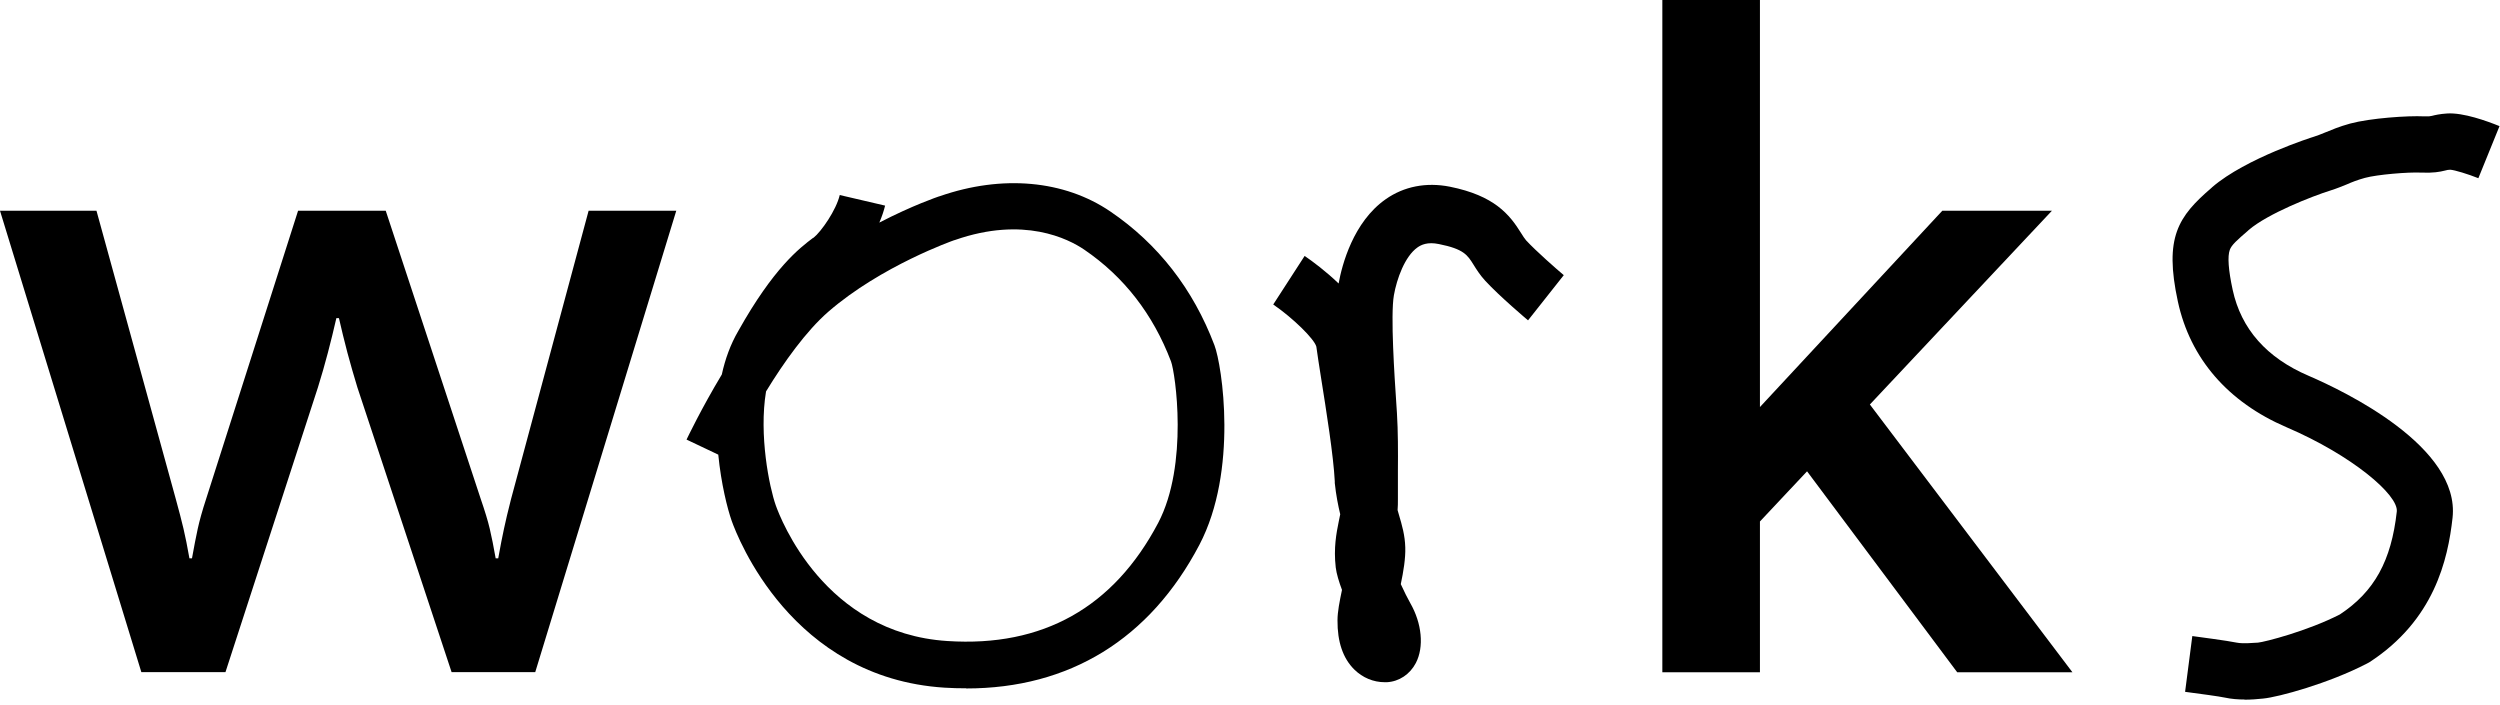
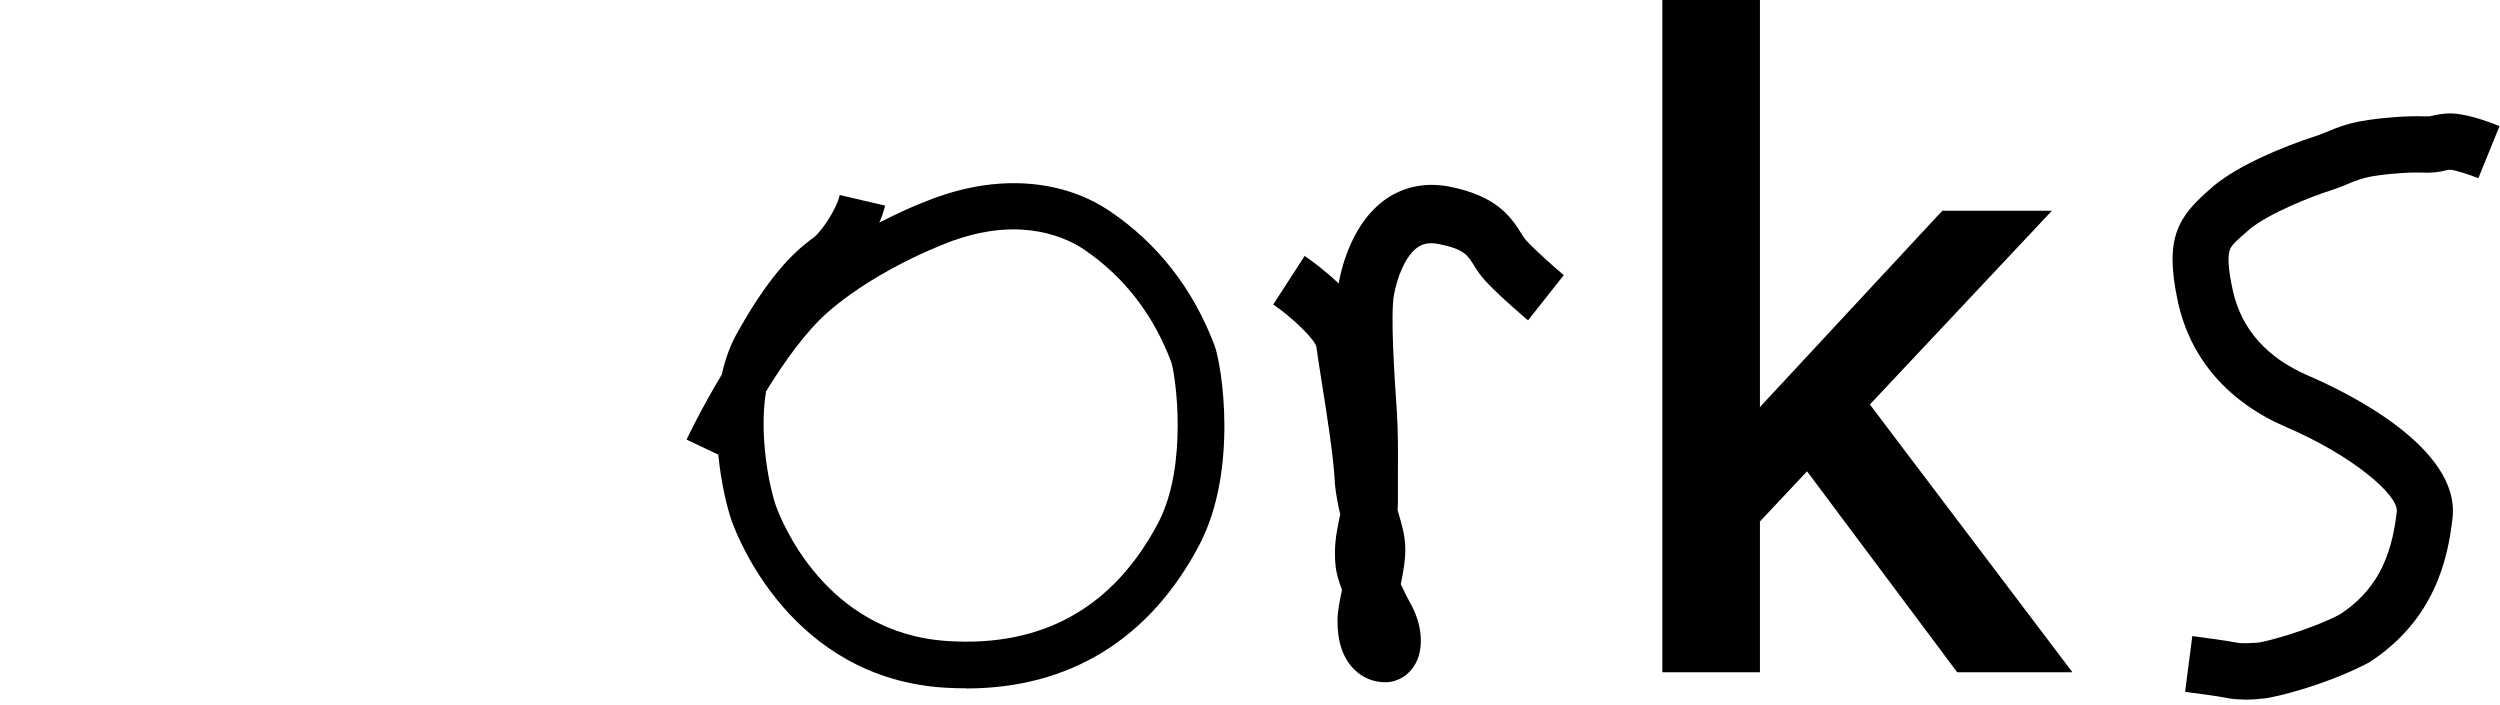
<svg xmlns="http://www.w3.org/2000/svg" id="layout" viewBox="0 0 156 44">
-   <path d="M6.02,13.15l4.95,17.99c.2.73.36,1.34.48,1.85.12.5.24,1.12.37,1.85h.16c.13-.73.25-1.34.36-1.85.11-.5.28-1.12.52-1.85l5.74-17.99h5.47l5.93,17.99c.25.73.44,1.34.56,1.85.12.5.24,1.12.37,1.85h.16c.13-.73.25-1.34.36-1.85.11-.5.25-1.12.44-1.85l4.84-17.99h5.47l-8.8,28.79h-5.22l-5.88-17.77c-.22-.71-.42-1.43-.62-2.16-.19-.73-.37-1.45-.53-2.16h-.16c-.16.71-.34,1.43-.53,2.16-.19.73-.4,1.45-.62,2.16l-5.77,17.77h-5.25L0,13.15h6.02Z" />
  <polygon points="129.32 41.95 116.68 25.24 128.04 13.15 121.2 13.15 109.82 25.4 109.82 0 103.73 0 103.73 41.95 109.82 41.95 109.82 32.54 112.76 29.41 122.13 41.95 129.32 41.95" />
  <path d="M140.08,43.65c-.41,0-.84-.03-1.25-.12-.31-.07-1.64-.25-2.48-.36l.45-3.48c.36.05,2.2.29,2.77.41.38.08,1.1.01,1.33,0,.42-.04,3.08-.72,5.11-1.76,2.15-1.42,3.21-3.35,3.55-6.42.11-1.04-2.8-3.51-6.88-5.26-3.66-1.57-6.01-4.29-6.78-7.84-.87-4.02.02-5.31,2.1-7.1l.04-.04c2.11-1.82,6.31-3.14,6.35-3.15.23-.07.44-.16.69-.26.39-.16.88-.37,1.57-.56,1.26-.34,3.61-.5,4.61-.45.3.01.35,0,.49-.03.2-.05.49-.12.96-.15,1.01-.06,2.47.47,3.26.79l-1.32,3.25c-.65-.26-1.47-.51-1.75-.53-.14,0-.2.02-.32.05-.36.09-.75.16-1.49.13-.82-.04-2.75.12-3.52.33-.47.13-.8.26-1.14.41-.3.12-.61.25-.99.37-1.15.36-3.91,1.44-5.12,2.47l-.04.04c-.67.58-1.03.89-1.14,1.2-.15.41-.09,1.25.18,2.5.53,2.44,2.12,4.24,4.74,5.36,2.23.96,9.47,4.43,8.98,8.86-.29,2.61-1.14,6.39-5.2,9.02l-.15.08c-2.37,1.23-5.51,2.09-6.47,2.18-.37.04-.76.07-1.17.07ZM154.68,11.11s0,0,0,0l.66-1.62-.66,1.62Z" />
  <path d="M86.41,42.57c-.71,0-1.38-.28-1.9-.79-.71-.7-1.06-1.73-1.05-3.07,0-.54.13-1.18.28-1.9-.19-.51-.34-1-.39-1.4-.14-1.22.04-2.14.19-2.88.03-.16.06-.3.09-.44-.13-.54-.26-1.19-.34-1.95v-.11c-.08-1.58-.53-4.41-.86-6.48-.12-.78-.23-1.45-.29-1.92-.13-.48-1.44-1.77-2.69-2.63l1.96-3.03c.51.35,1.33.96,2.12,1.72.21-1.16.91-3.84,2.94-5.26,1.14-.8,2.53-1.07,4-.78,2.79.56,3.73,1.74,4.45,2.9.12.19.22.35.31.45.63.68,1.91,1.8,2.35,2.17l-2.23,2.82c-.07-.06-1.77-1.49-2.68-2.48-.32-.35-.54-.7-.72-.99-.38-.61-.61-.98-2.16-1.29-.72-.15-1.11.05-1.34.21-.79.56-1.29,1.96-1.47,2.98-.22,1.25.04,5.11.15,6.75l.04.61c.07,1.12.07,2.43.06,3.59,0,.65,0,1.27,0,1.78,0,.24,0,.46-.02.68.03.09.05.19.08.28.2.67.38,1.3.4,2.05.02.69-.11,1.48-.28,2.29.21.46.44.92.59,1.18.73,1.27.87,2.74.35,3.74-.37.71-1.05,1.16-1.81,1.2-.05,0-.1,0-.15,0Z" />
  <path d="M60.29,42.95c-.45,0-.9-.01-1.36-.04-9.55-.61-12.91-9.4-13.27-10.4-.27-.77-.66-2.31-.84-4.14l-1.98-.94c.07-.14.92-1.93,2.2-4.06.21-.96.54-1.88,1.03-2.72,2.21-3.94,3.81-5.16,4.67-5.81h.02c.49-.39,1.42-1.73,1.64-2.67l2.83.66c-.08.33-.2.69-.36,1.06,2.08-1.08,3.68-1.62,3.71-1.63l.07-.02c3.89-1.35,7.76-1,10.64.96,2.97,2.02,5.16,4.83,6.49,8.34.48,1.26,1.49,7.83-.94,12.46-3.09,5.88-8.1,8.96-14.55,8.96ZM47.8,24.43c-.45,2.72.2,5.95.61,7.11.29.81,3.02,7.97,10.71,8.46,5.95.39,10.37-2.1,13.15-7.37,1.91-3.64,1.07-9.37.8-10.08-1.12-2.94-2.93-5.28-5.41-6.97-1-.68-3.78-2.1-8.05-.61l-.1.03s-4.51,1.58-7.82,4.45c-1.39,1.21-2.78,3.16-3.88,4.96Z" />
</svg>